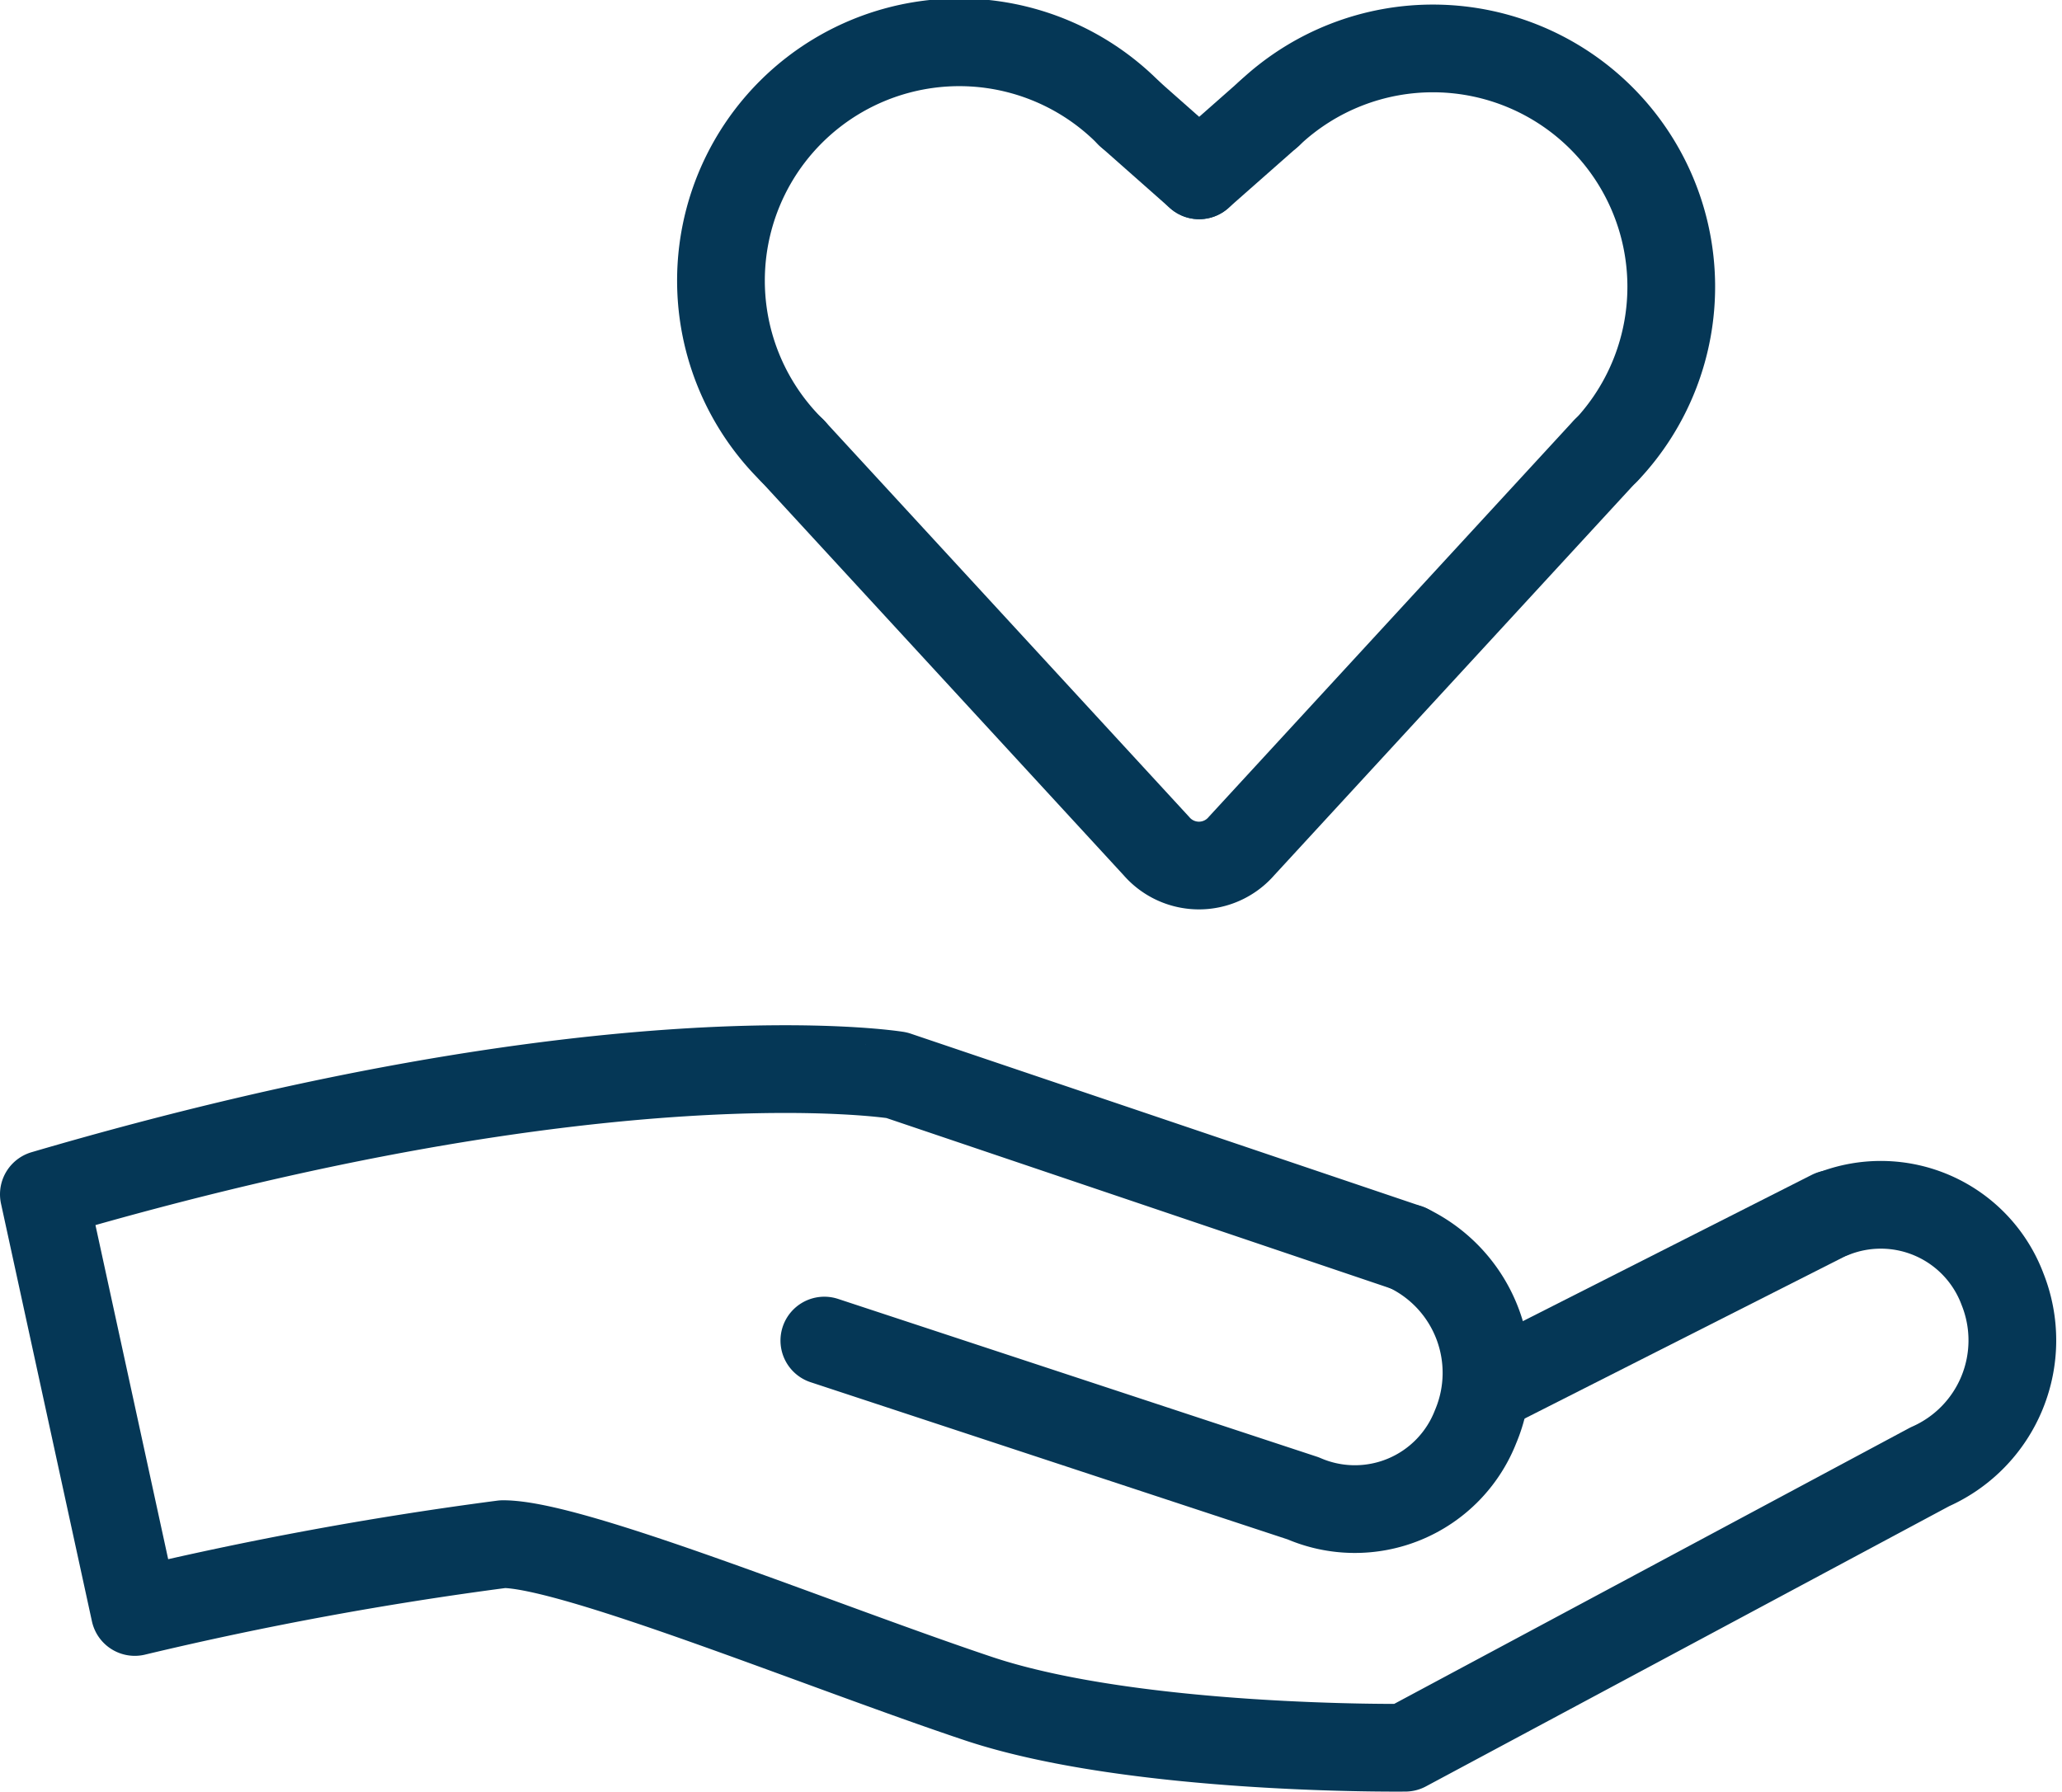
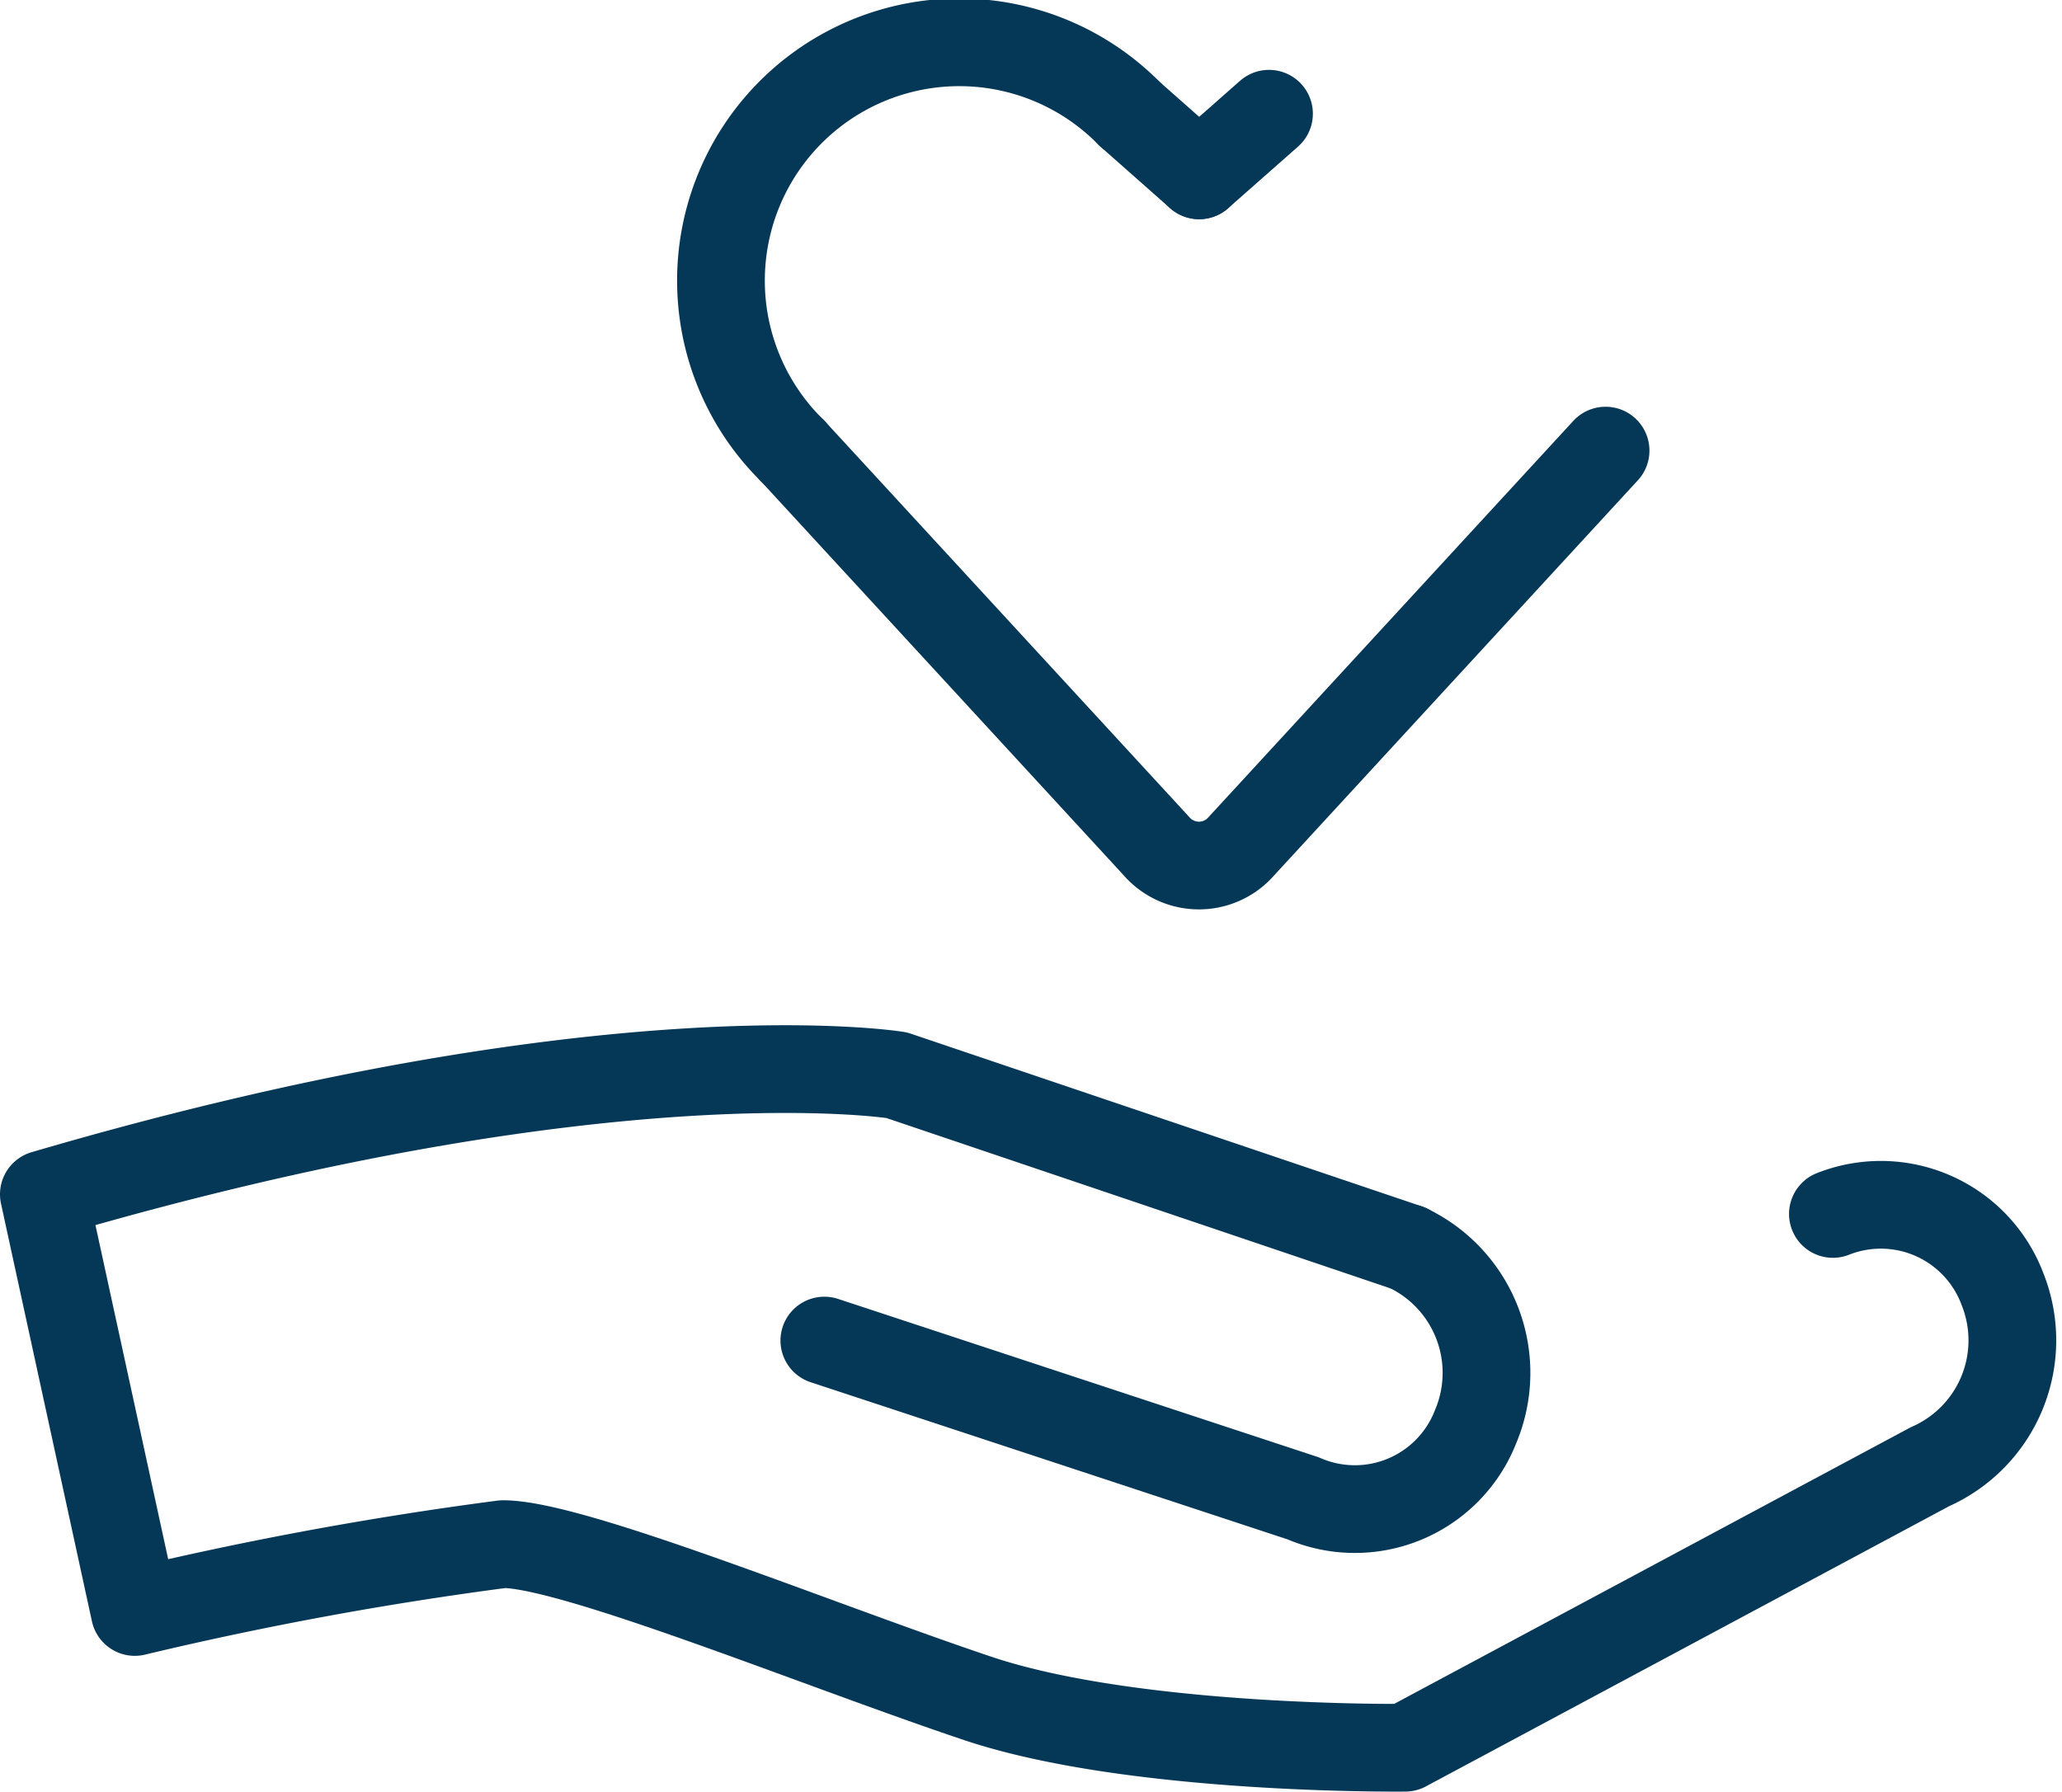
<svg xmlns="http://www.w3.org/2000/svg" width="47.011" height="40.856" viewBox="0 0 47.011 40.856">
  <g id="Group_16526" data-name="Group 16526" transform="translate(1 1)">
    <path id="Path_34223" data-name="Path 34223" d="M315.3,391.27a3.156,3.156,0,0,1,1.547,4.077,2.955,2.955,0,0,1-3.93,1.633L302,393.382" transform="translate(-284.206 -363.814)" fill="none" stroke="#053756" stroke-linecap="round" stroke-linejoin="round" stroke-width="2" />
    <path id="Path_34224" data-name="Path 34224" d="M310.094,390.077l-11.651-3.938S291.9,385.072,279,388.855l2.073,9.524a81.7,81.7,0,0,1,8.394-1.547c1.609,0,7.249,2.321,10.831,3.52s9.74,1.122,9.74,1.122L322,395.067a3.149,3.149,0,0,0,1.656-4.046,2.963,2.963,0,0,0-3.868-1.718" transform="translate(-279 -362.622)" fill="none" stroke="#053756" stroke-linecap="round" stroke-linejoin="round" stroke-width="2" />
-     <line id="Line_14101" data-name="Line 14101" x1="7.853" y2="3.977" transform="translate(32.904 26.682)" fill="none" stroke="#053756" stroke-linecap="round" stroke-linejoin="round" stroke-width="2" />
    <g id="Group_16252" data-name="Group 16252" transform="translate(15.473 0)">
-       <path id="Path_31426" data-name="Path 31426" d="M195.25,492.749a5.434,5.434,0,0,1,7.682,7.682" transform="translate(-182.791 -491.156)" fill="none" stroke="#053756" stroke-linecap="round" stroke-linejoin="round" stroke-width="2" />
      <line id="Line_6598" data-name="Line 6598" x1="1.593" y2="1.405" transform="translate(10.866 1.593)" fill="none" stroke="#053756" stroke-linecap="round" stroke-linejoin="round" stroke-width="2" />
      <path id="Path_31427" data-name="Path 31427" d="M171.282,492.593a5.434,5.434,0,1,0-7.686,7.683" transform="translate(-162.005 -491)" fill="none" stroke="#053756" stroke-linecap="round" stroke-linejoin="round" stroke-width="2" />
      <line id="Line_6599" data-name="Line 6599" x2="1.589" y2="1.405" transform="translate(9.277 1.593)" fill="none" stroke="#053756" stroke-linecap="round" stroke-linejoin="round" stroke-width="2" />
      <path id="Path_31428" data-name="Path 31428" d="M166.25,515.75l8.3,9.017a1.282,1.282,0,0,0,1.941,0l8.3-9.017" transform="translate(-164.659 -506.475)" fill="none" stroke="#053756" stroke-linecap="round" stroke-linejoin="round" stroke-width="2" />
    </g>
  </g>
</svg>